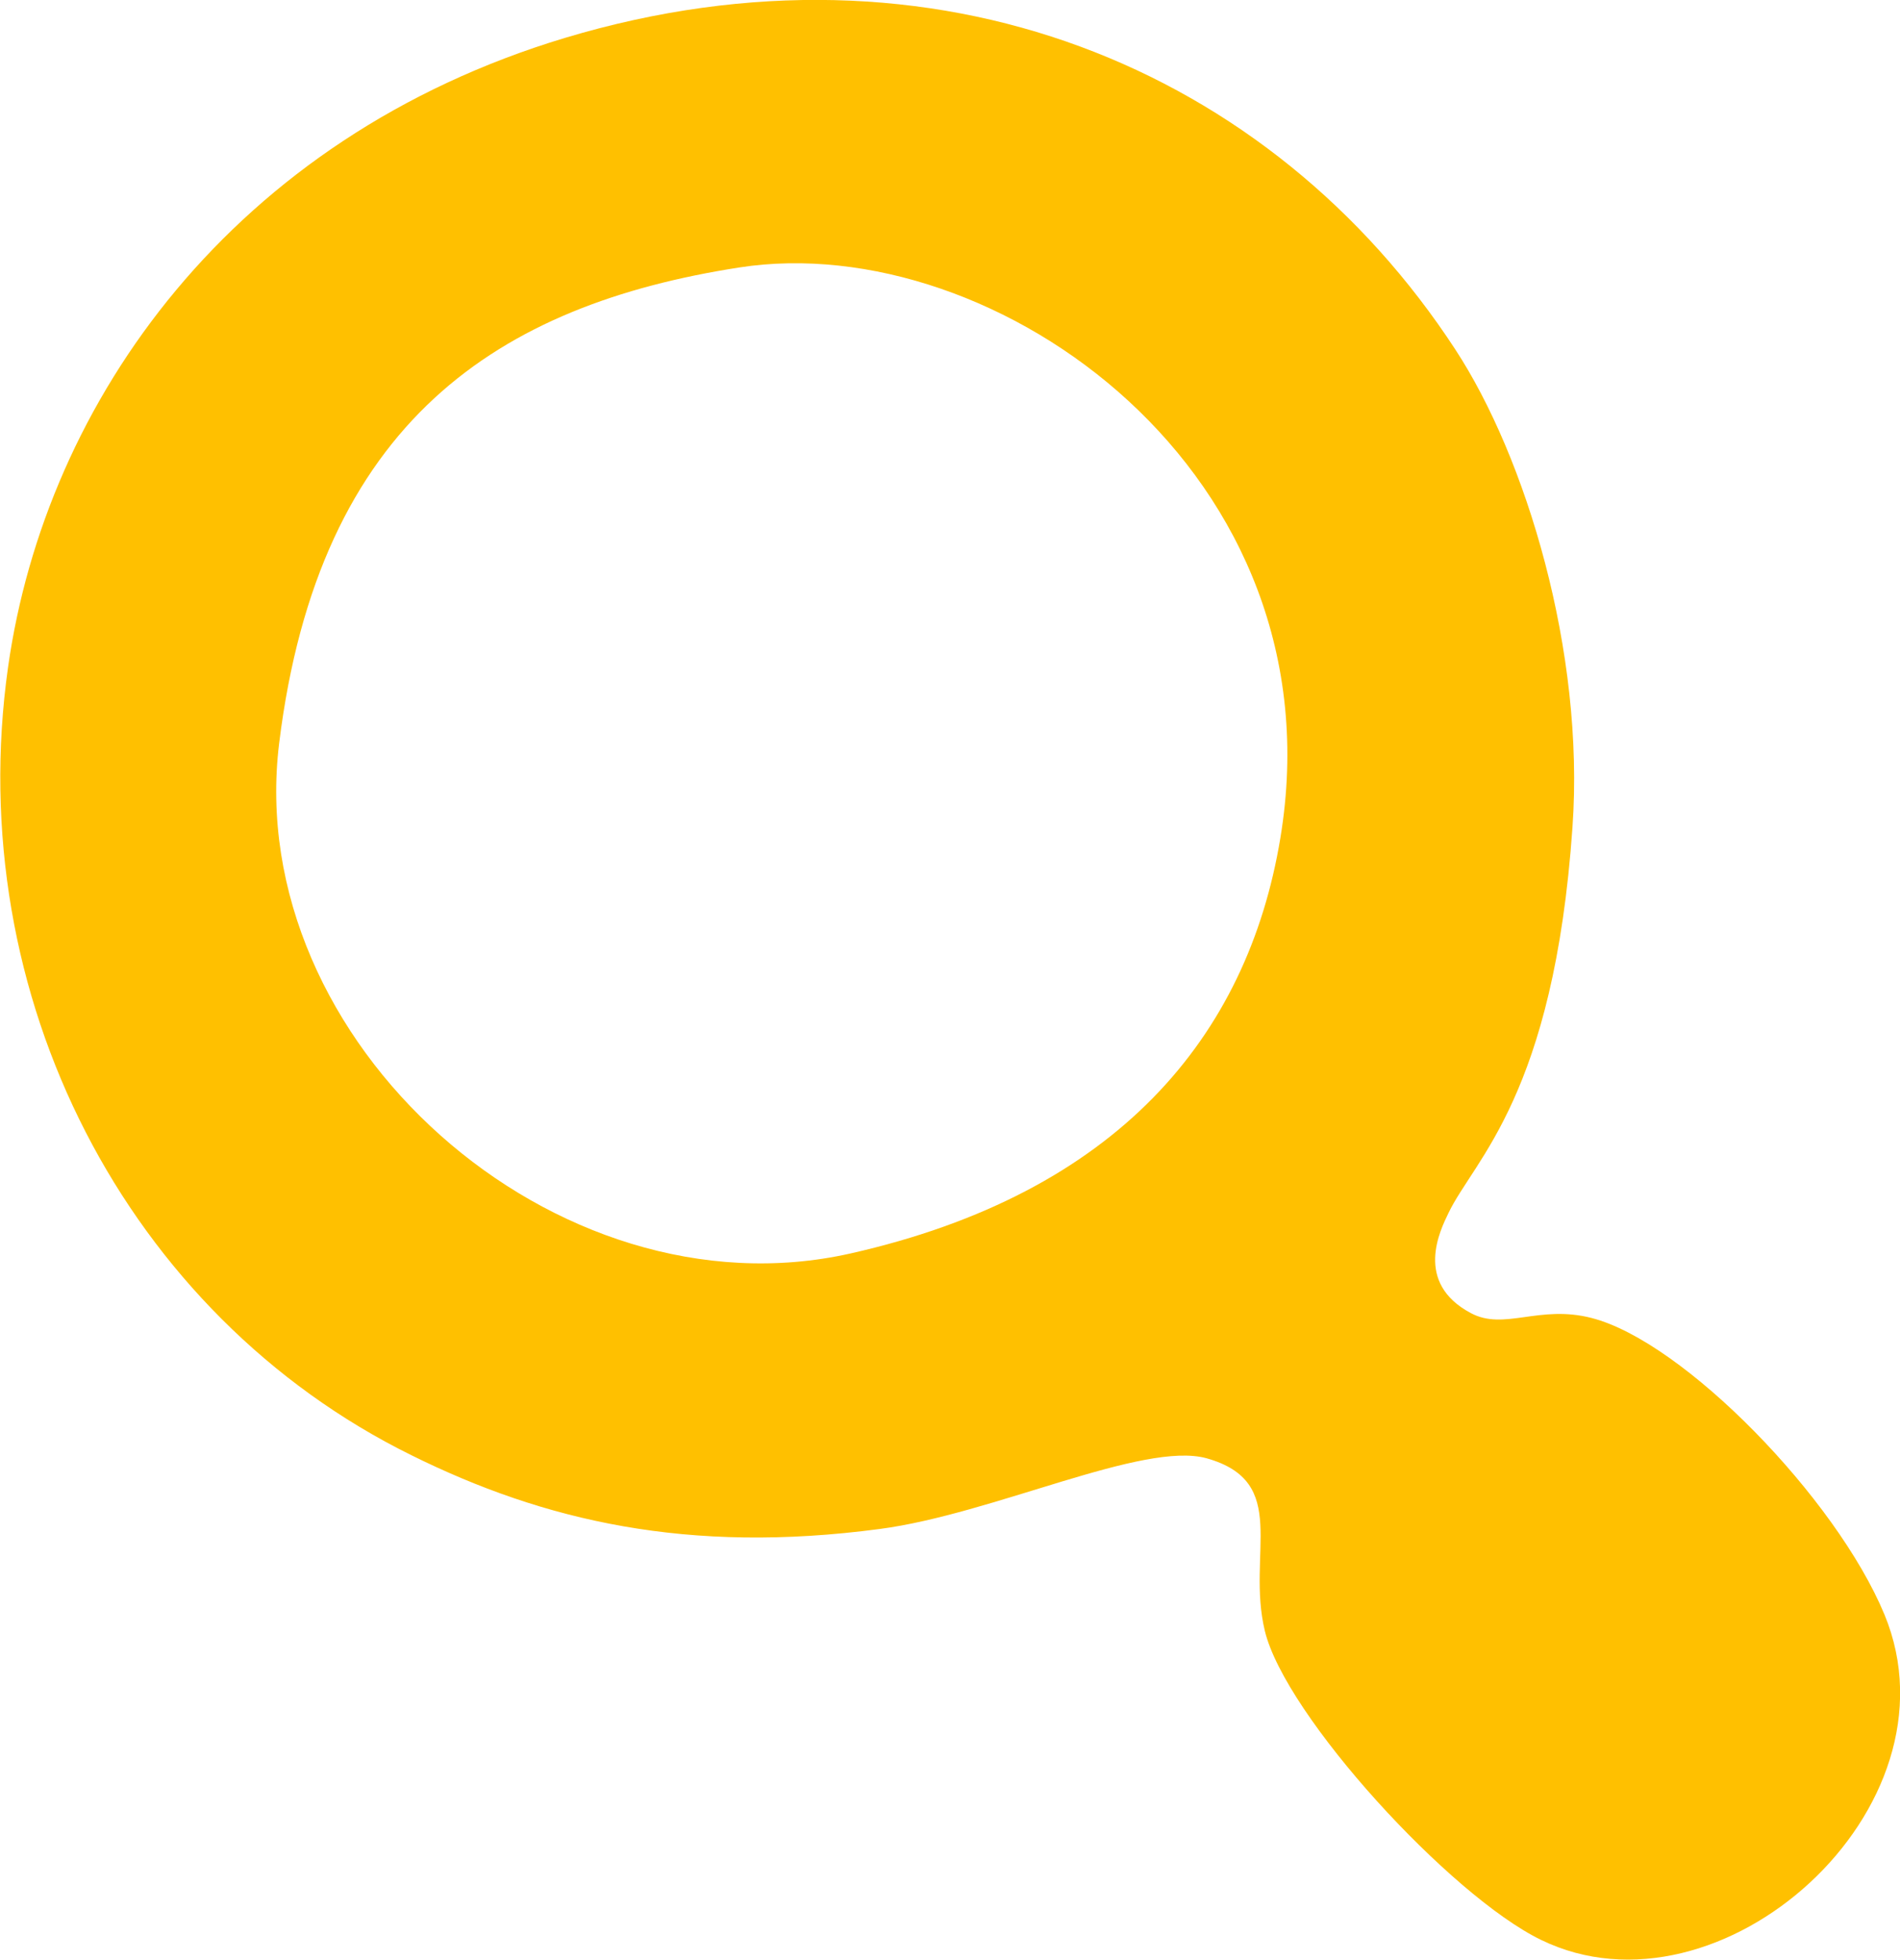
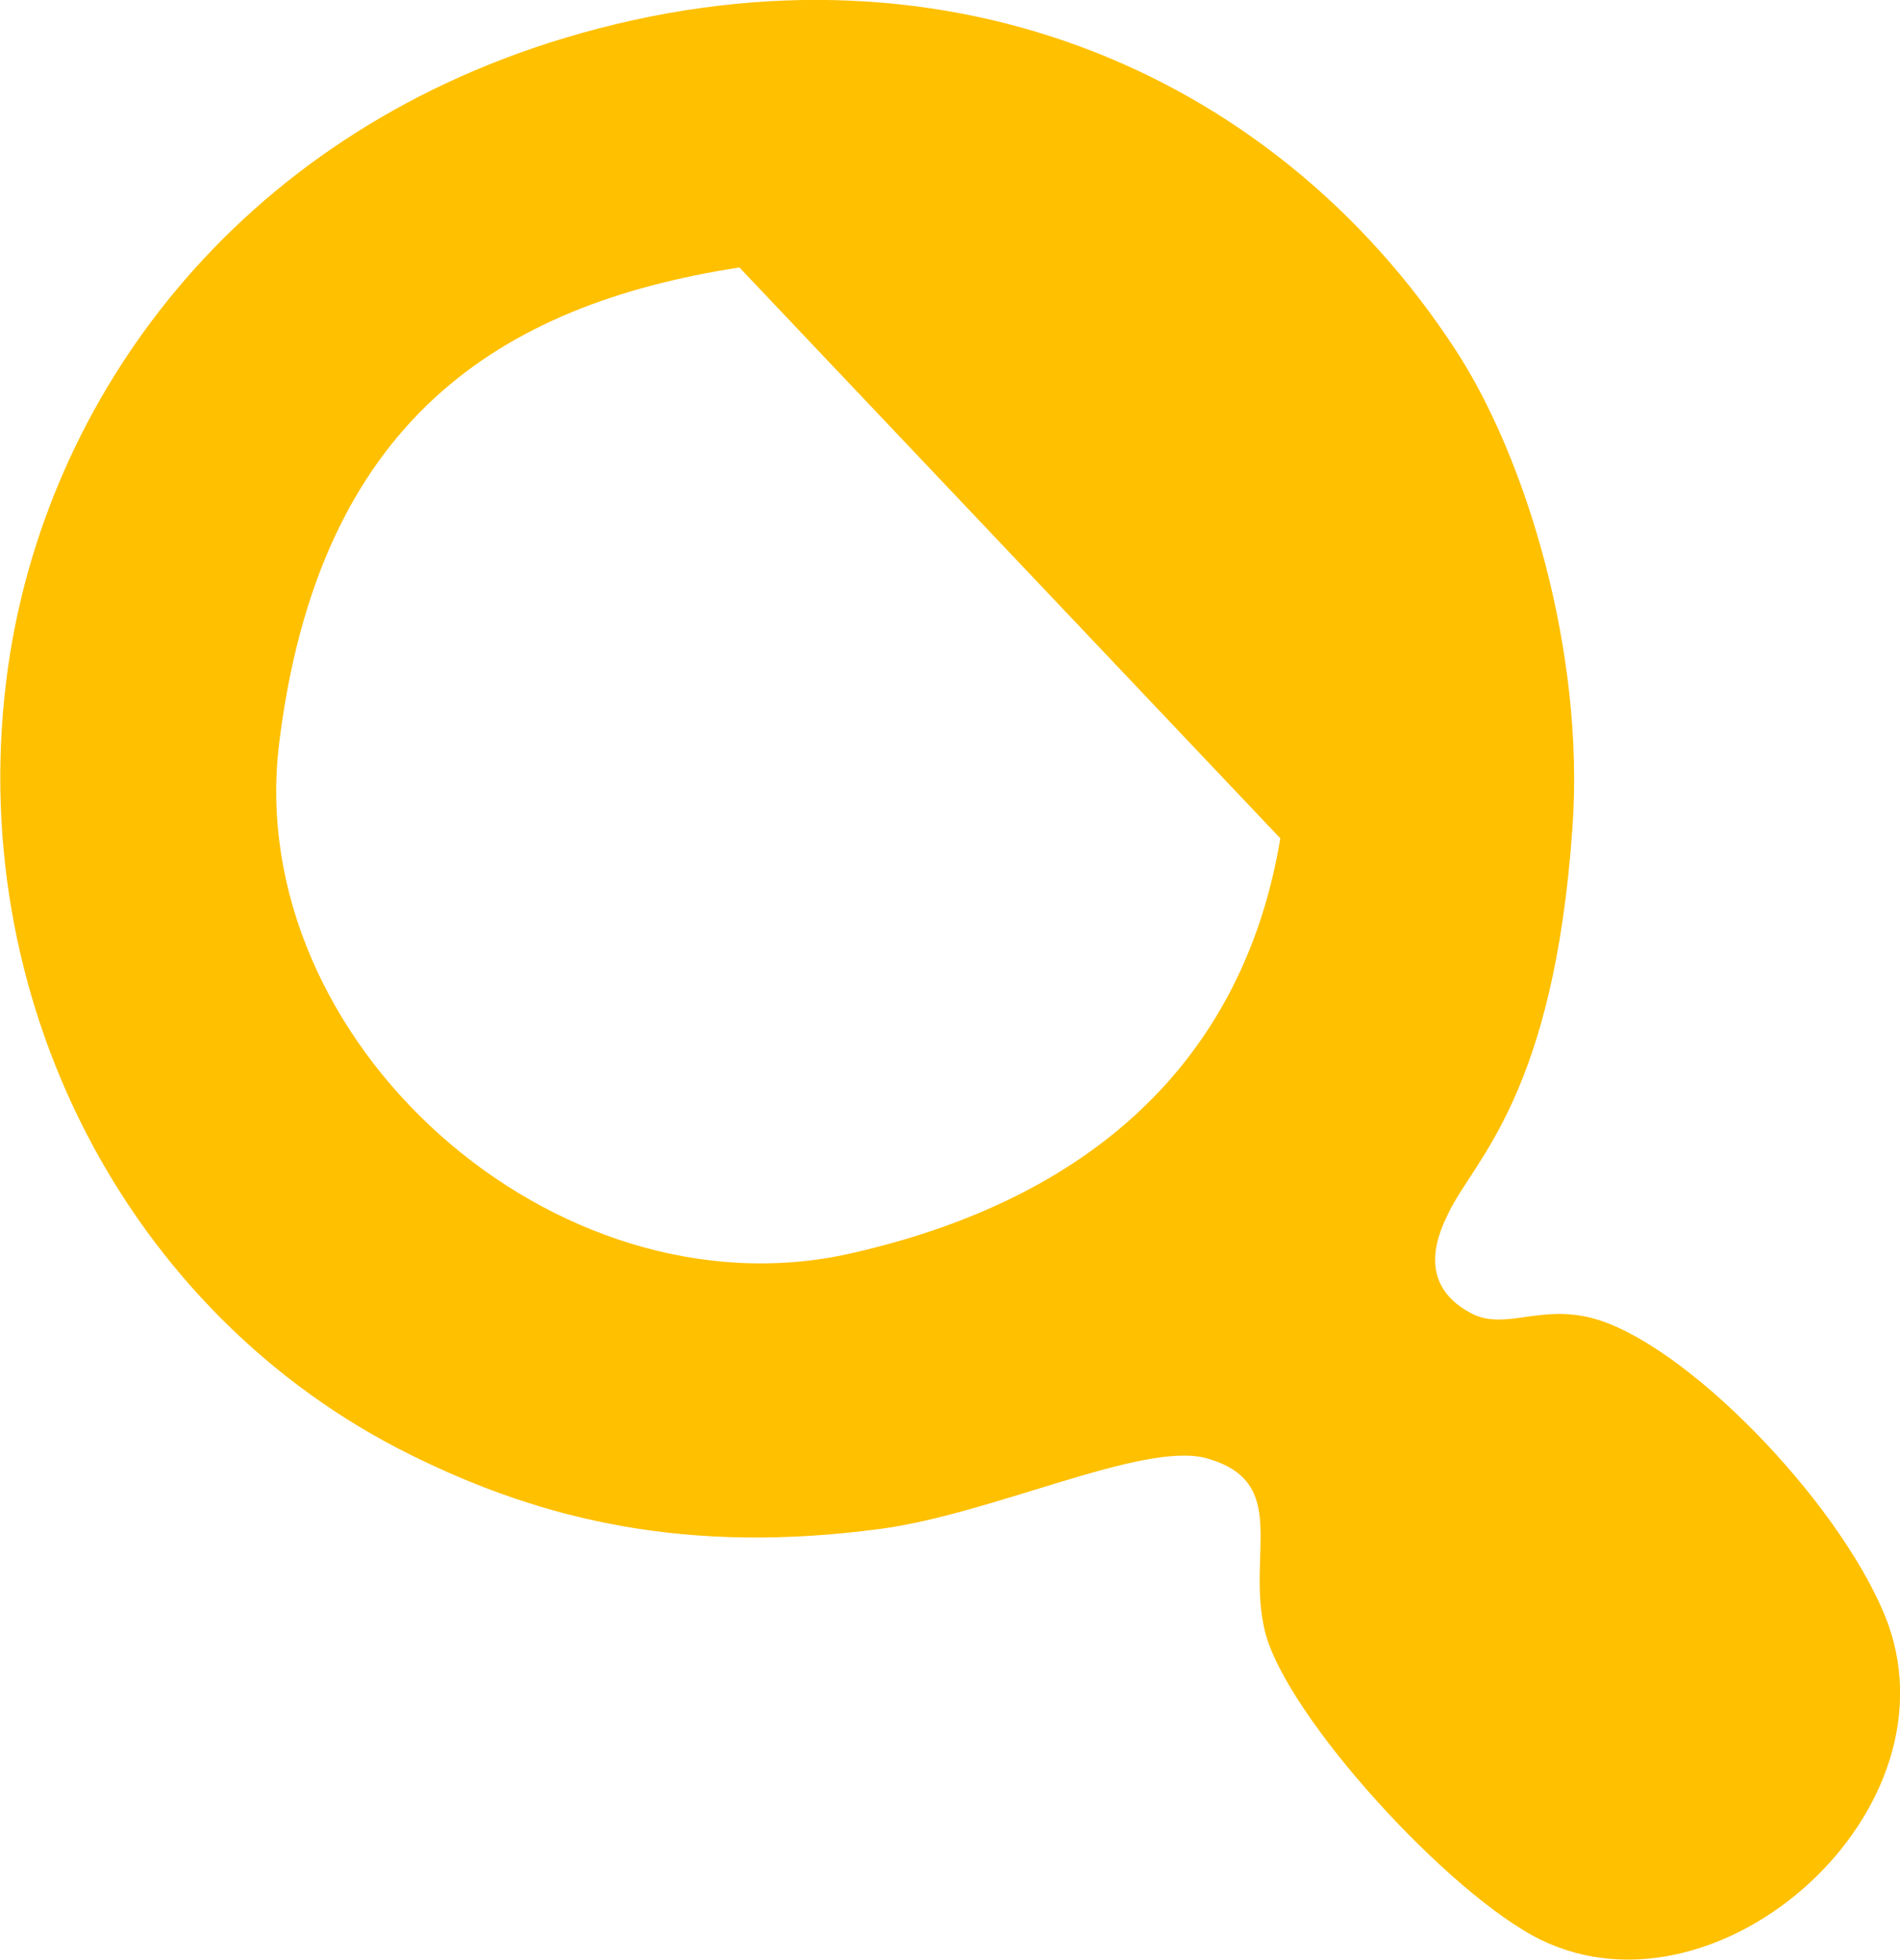
<svg xmlns="http://www.w3.org/2000/svg" version="1.1" id="图层_1" x="0px" y="0px" viewBox="0 0 30.63 31.58" style="enable-background:new 0 0 30.63 31.58;" xml:space="preserve">
  <style type="text/css">
	.st0{fill-rule:evenodd;clip-rule:evenodd;fill:#FFC000;}
</style>
-   <path class="st0" d="M30.38,26.02c-0.78-1.88-3.24-4.4-4.72-4.78c-0.85-0.22-1.41,0.21-1.95-0.08c-0.92-0.49-0.49-1.34-0.36-1.61  c0.41-0.86,1.7-1.89,2-6.22c0.2-2.83-0.75-5.96-1.89-7.7C20.5,1.1,15.08-1.18,9.11,0.61C3.76,2.22,0.74,6.45,0.13,10.75  c-0.75,5.31,1.92,10.44,6.5,12.7c2.14,1.06,4.46,1.6,7.55,1.19c1.83-0.24,4.25-1.42,5.27-1.14c1.36,0.38,0.64,1.53,0.94,2.78  c0.33,1.37,2.99,4.27,4.45,4.98C27.73,32.67,31.67,29.14,30.38,26.02z M20.64,13.51c-0.53,3.2-2.63,5.72-6.93,6.69  c-4.76,1.07-9.8-3.41-9.21-8.22c0.64-5.2,3.55-7.07,7.42-7.67C16.05,3.67,21.62,7.63,20.64,13.51z" />
+   <path class="st0" d="M30.38,26.02c-0.78-1.88-3.24-4.4-4.72-4.78c-0.85-0.22-1.41,0.21-1.95-0.08c-0.92-0.49-0.49-1.34-0.36-1.61  c0.41-0.86,1.7-1.89,2-6.22c0.2-2.83-0.75-5.96-1.89-7.7C20.5,1.1,15.08-1.18,9.11,0.61C3.76,2.22,0.74,6.45,0.13,10.75  c-0.75,5.31,1.92,10.44,6.5,12.7c2.14,1.06,4.46,1.6,7.55,1.19c1.83-0.24,4.25-1.42,5.27-1.14c1.36,0.38,0.64,1.53,0.94,2.78  c0.33,1.37,2.99,4.27,4.45,4.98C27.73,32.67,31.67,29.14,30.38,26.02z M20.64,13.51c-0.53,3.2-2.63,5.72-6.93,6.69  c-4.76,1.07-9.8-3.41-9.21-8.22c0.64-5.2,3.55-7.07,7.42-7.67z" />
</svg>